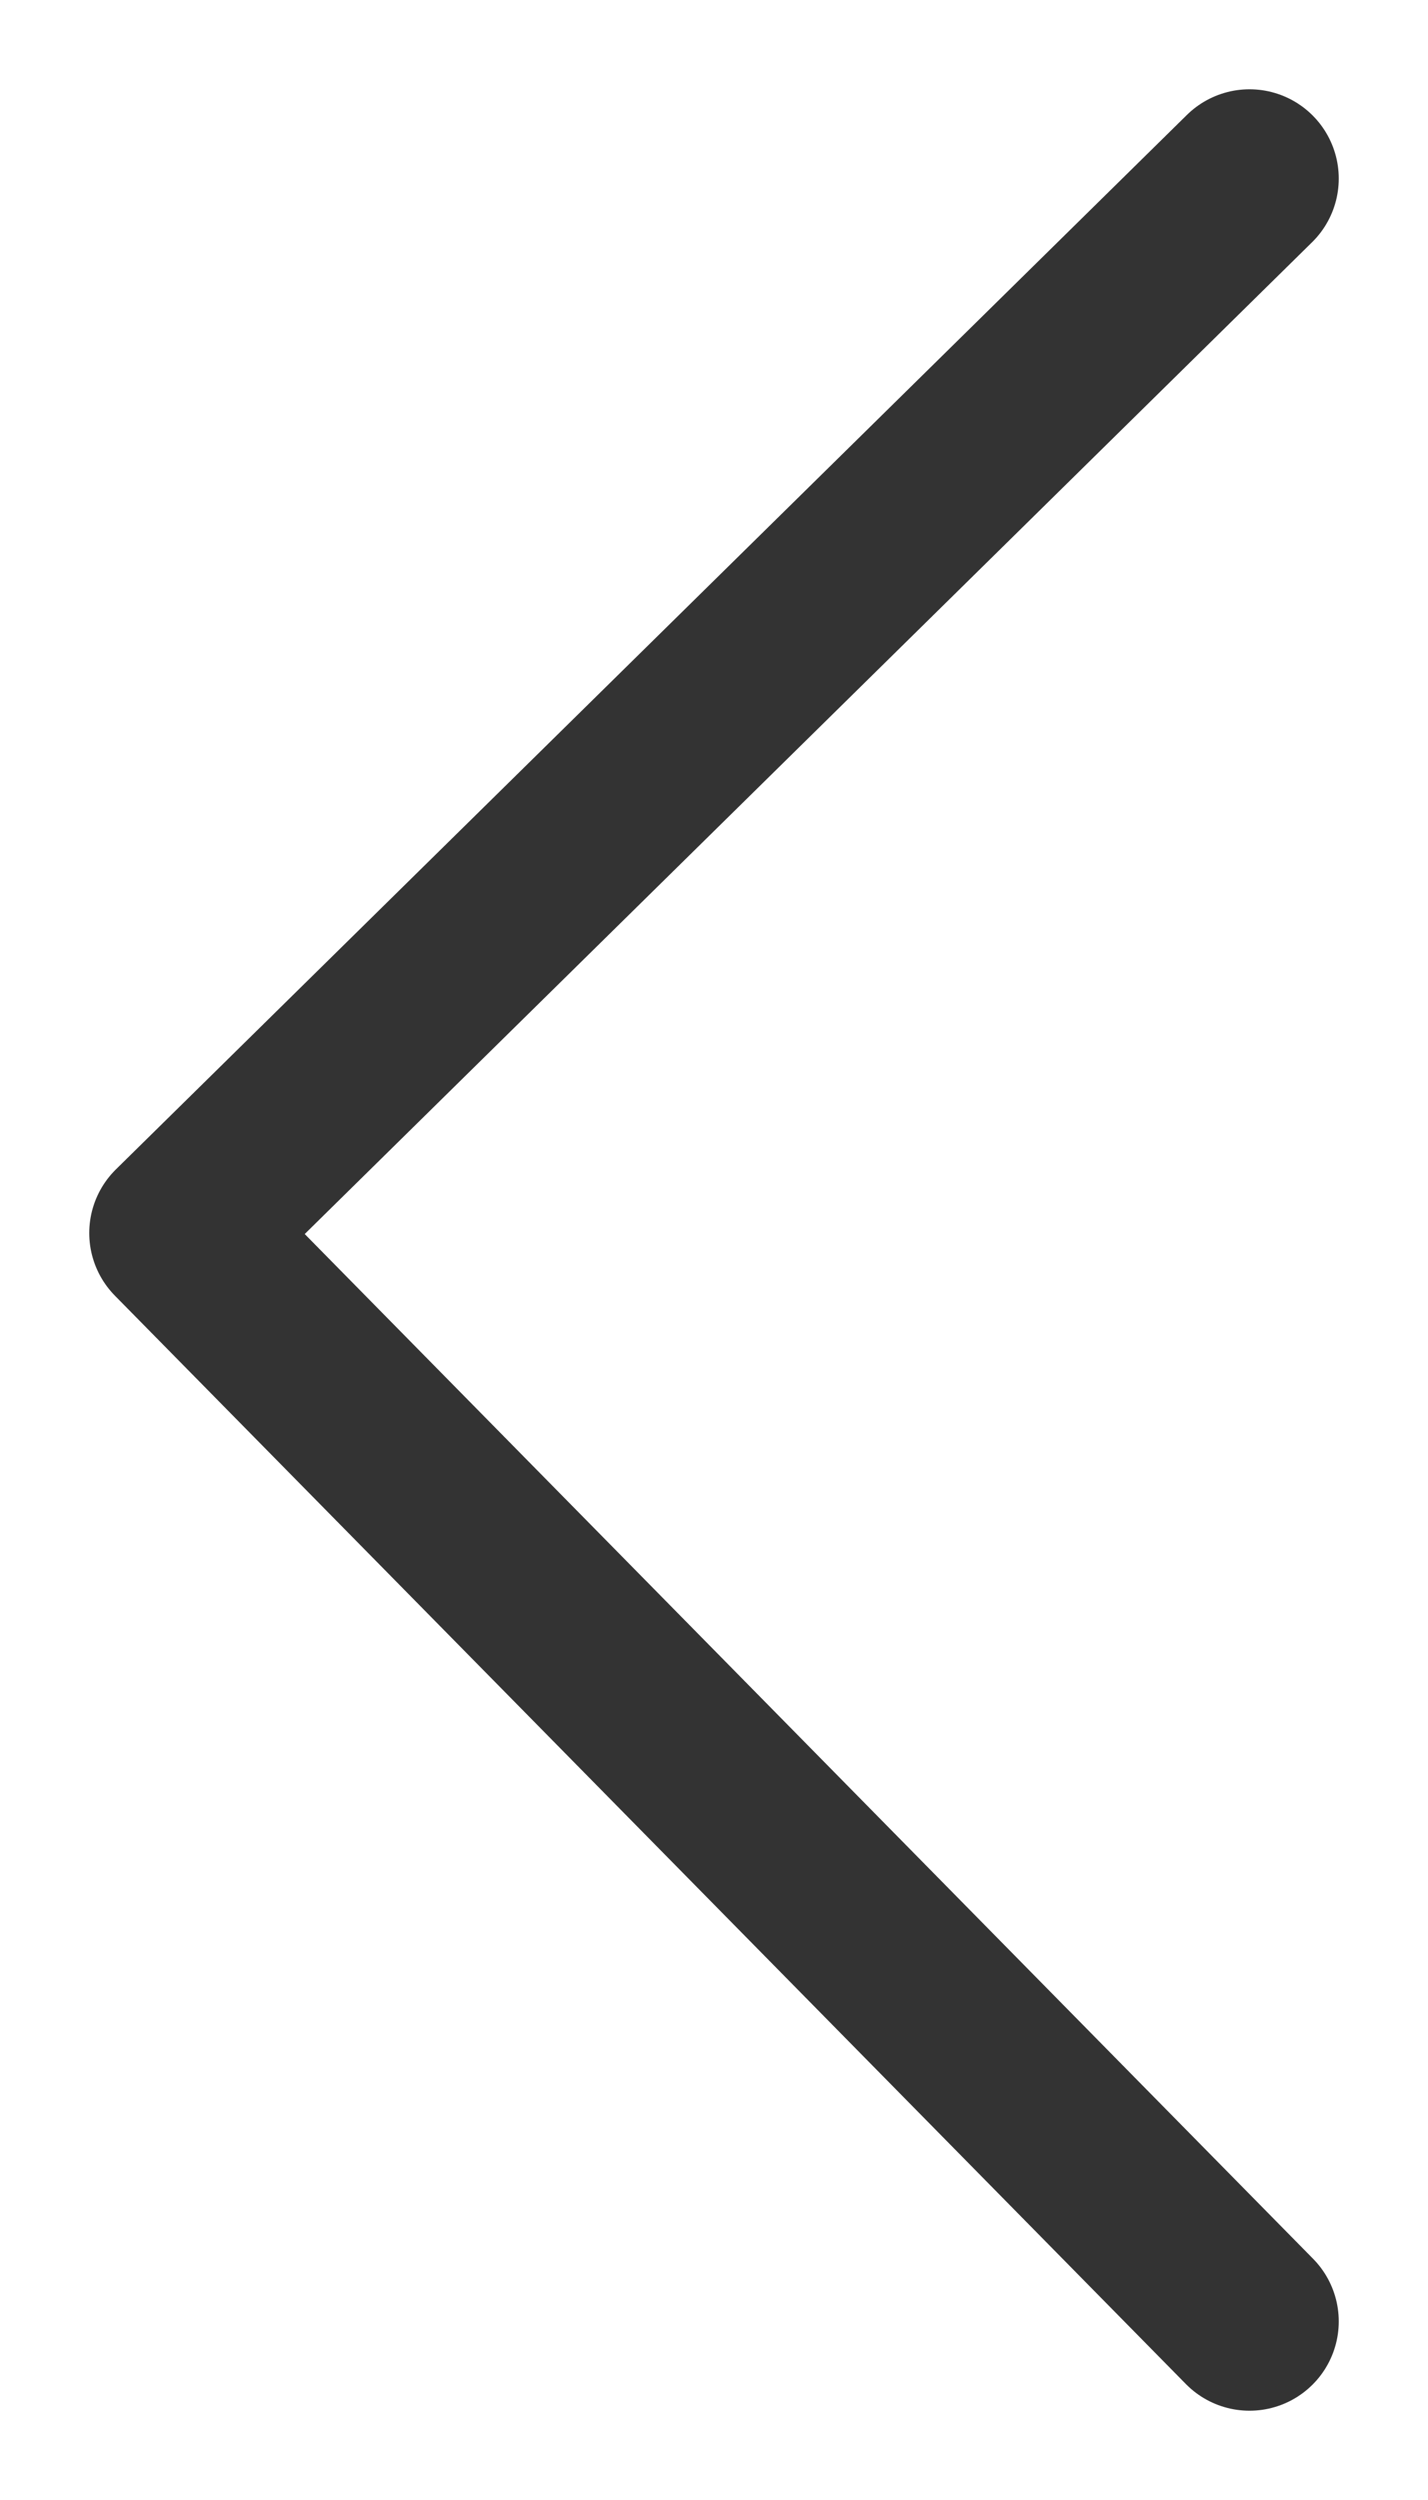
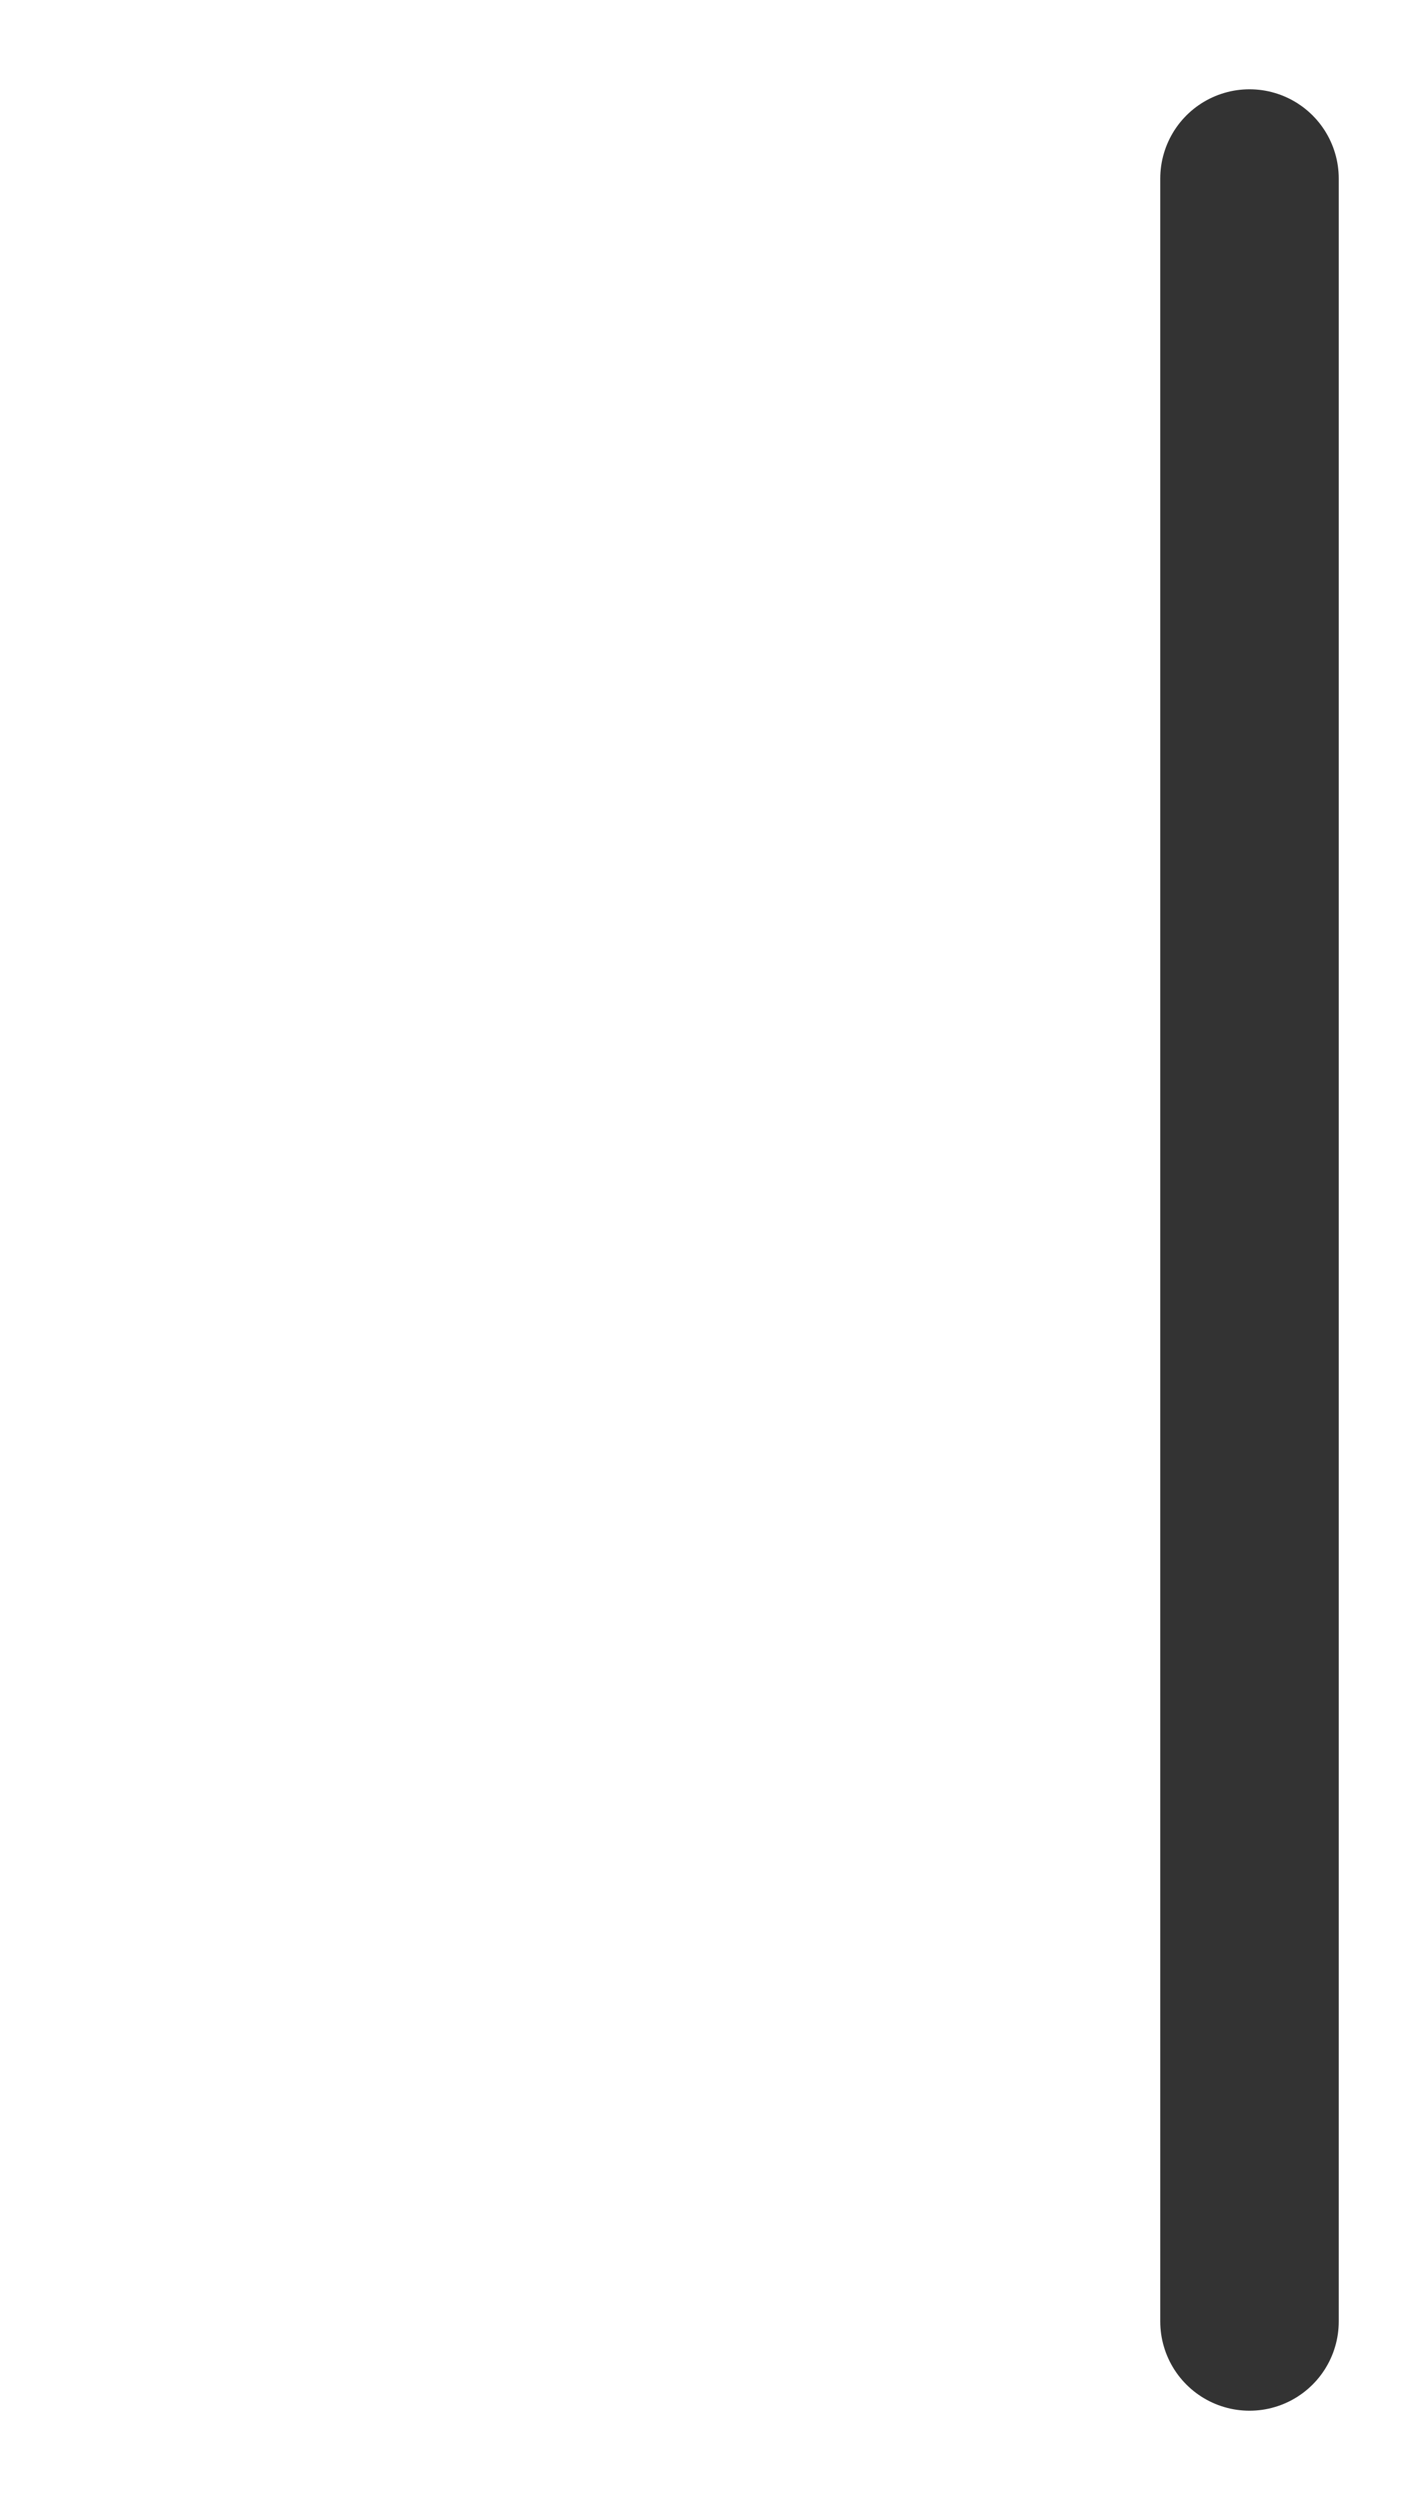
<svg xmlns="http://www.w3.org/2000/svg" width="8" height="14" viewBox="0 0 8 14" fill="none">
-   <path id="Vector 4" d="M7 1L1 6.905L7 13" stroke="#333333" stroke-linecap="round" stroke-linejoin="round" />
+   <path id="Vector 4" d="M7 1L7 13" stroke="#333333" stroke-linecap="round" stroke-linejoin="round" />
</svg>